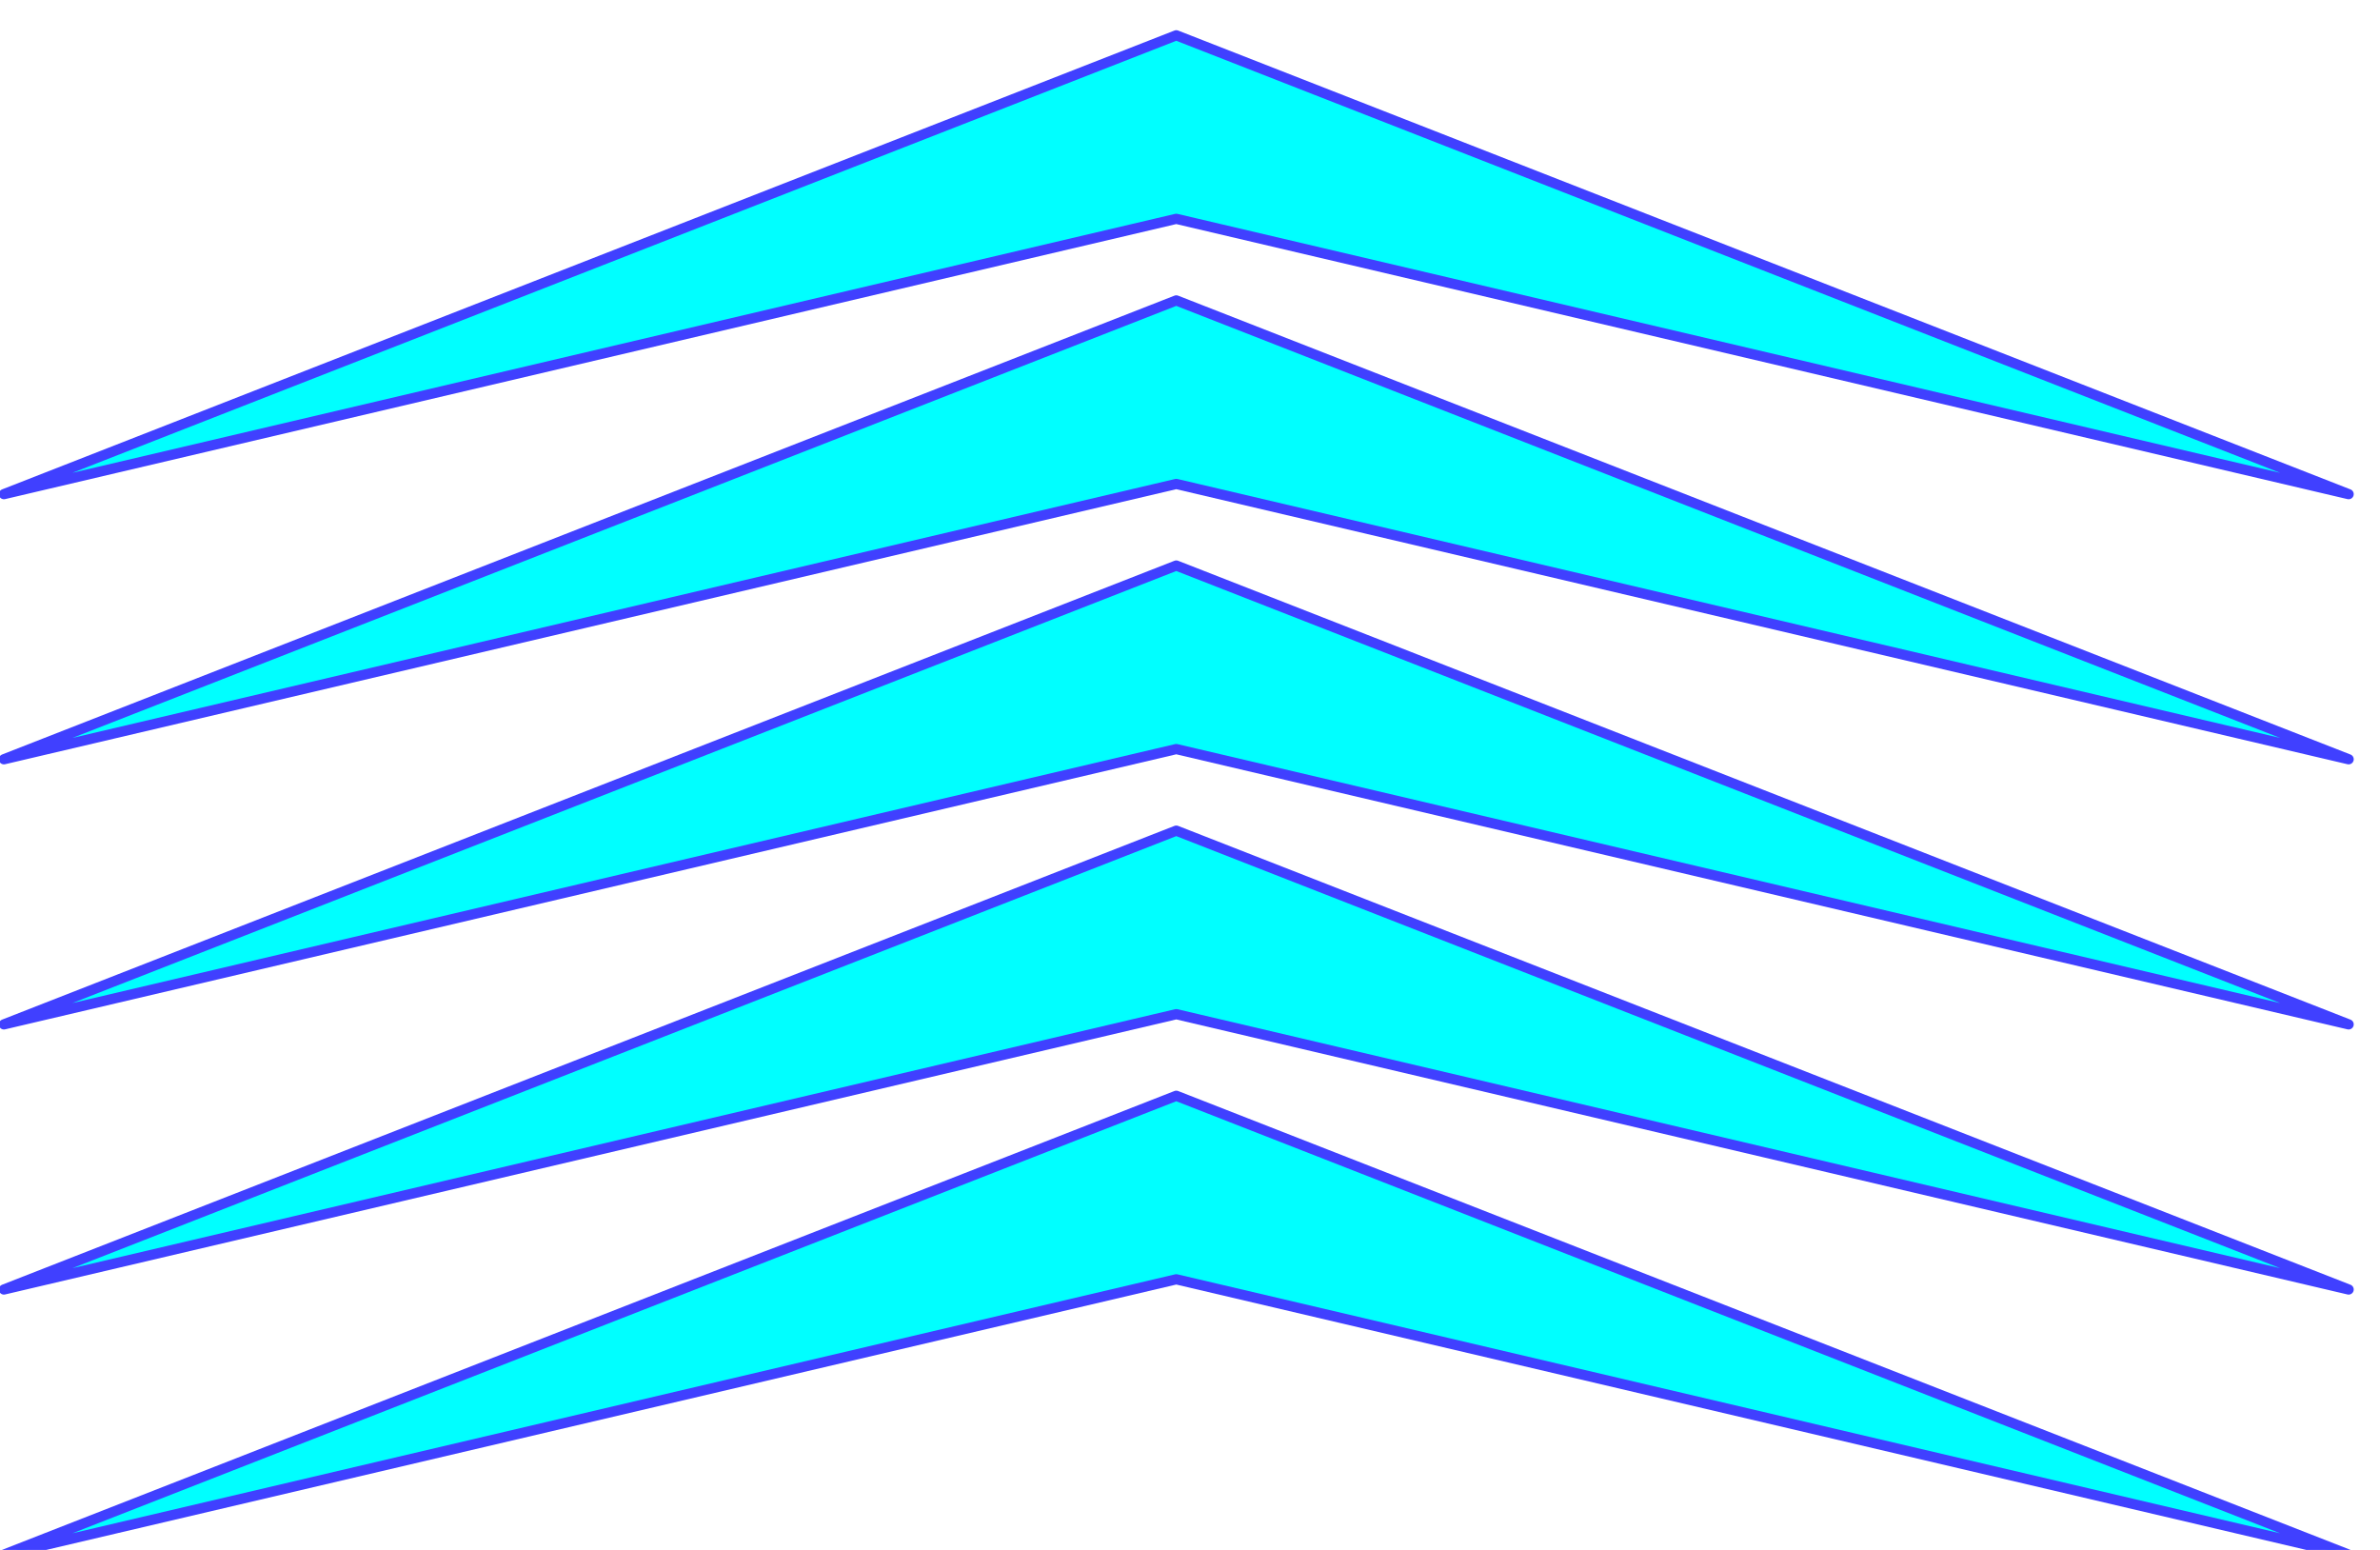
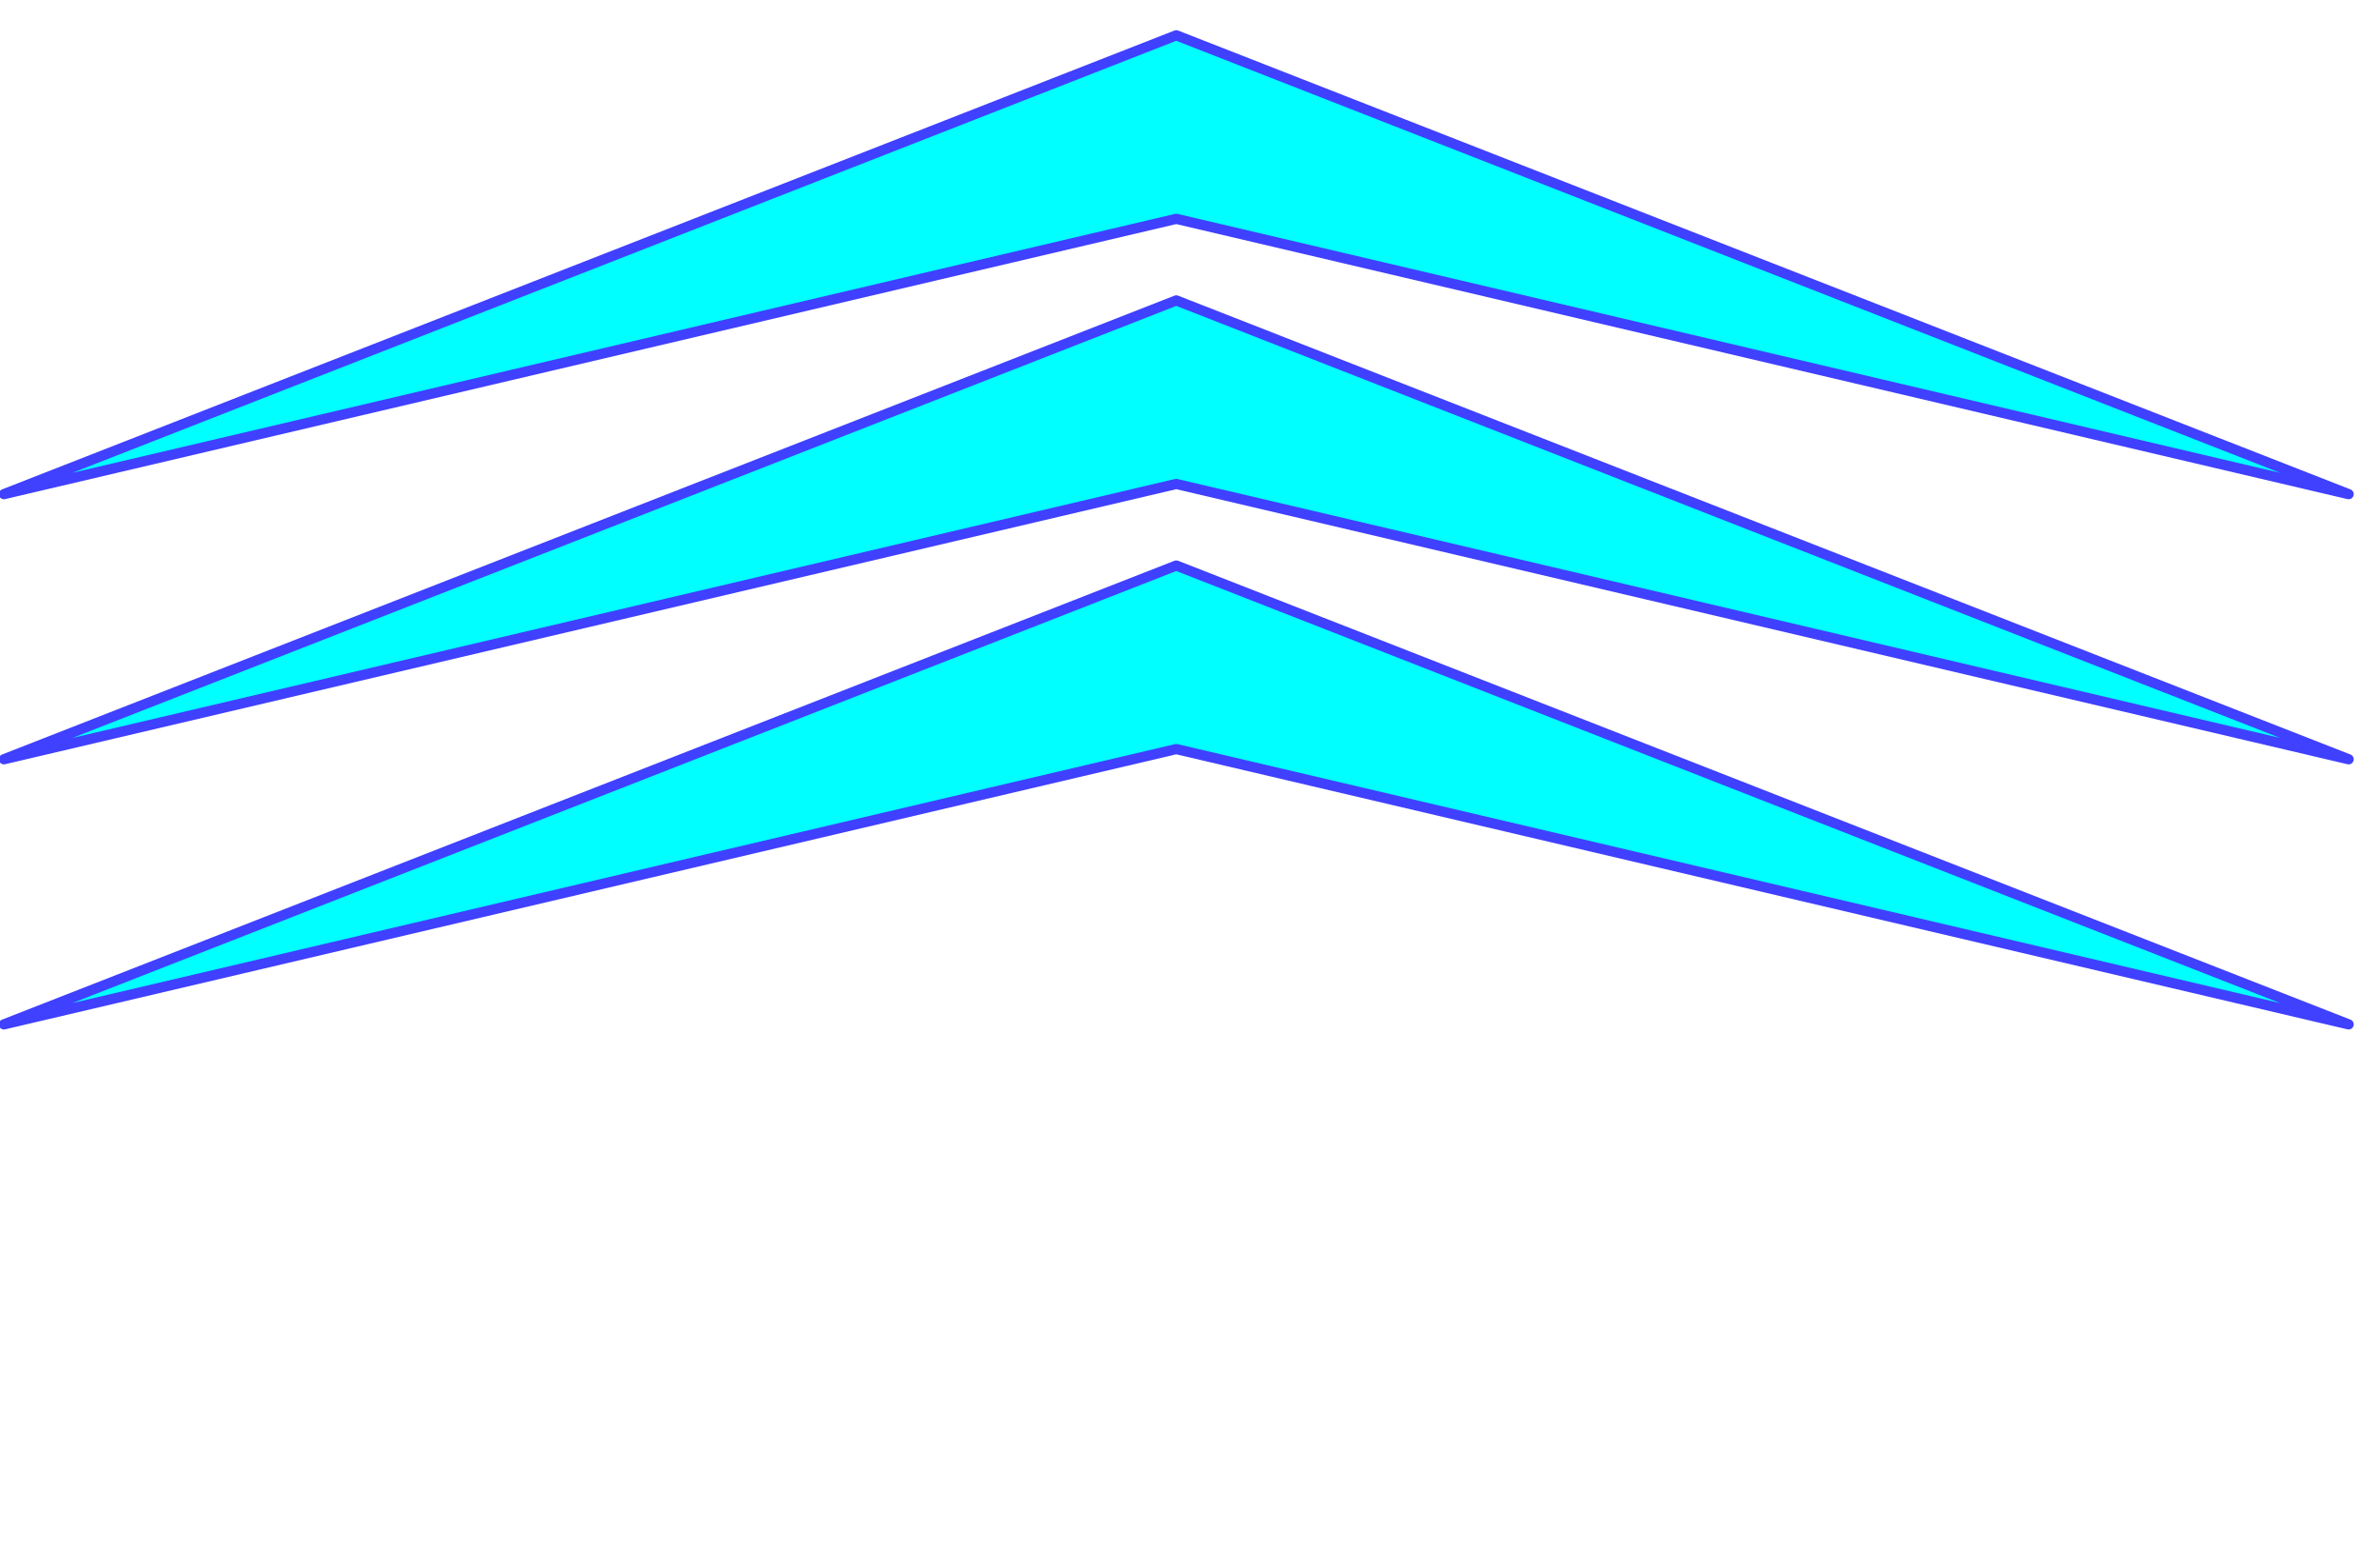
<svg xmlns="http://www.w3.org/2000/svg" width="490.455" height="319.366" fill-rule="evenodd" stroke-linecap="round" preserveAspectRatio="none" viewBox="0 0 3035 1976">
  <style>.brush1{fill:#0ff}.pen1{stroke:#4040ff;stroke-width:13;stroke-linejoin:round}</style>
  <path d="m1500 279 1495 351L1500 45 5 630l1495-351z" class="pen1 brush1" />
-   <path d="m1500 617 1495 351-1495-585L5 968l1495-351z" class="pen1 brush1" />
+   <path d="m1500 617 1495 351-1495-585L5 968l1495-351" class="pen1 brush1" />
  <path d="m1500 955 1495 351-1495-585L5 1306l1495-351z" class="pen1 brush1" />
-   <path d="m1500 1293 1495 351-1495-585L5 1644l1495-351z" class="pen1 brush1" />
-   <path d="m1500 1631 1495 351-1495-585L5 1982l1495-351z" class="pen1 brush1" />
</svg>